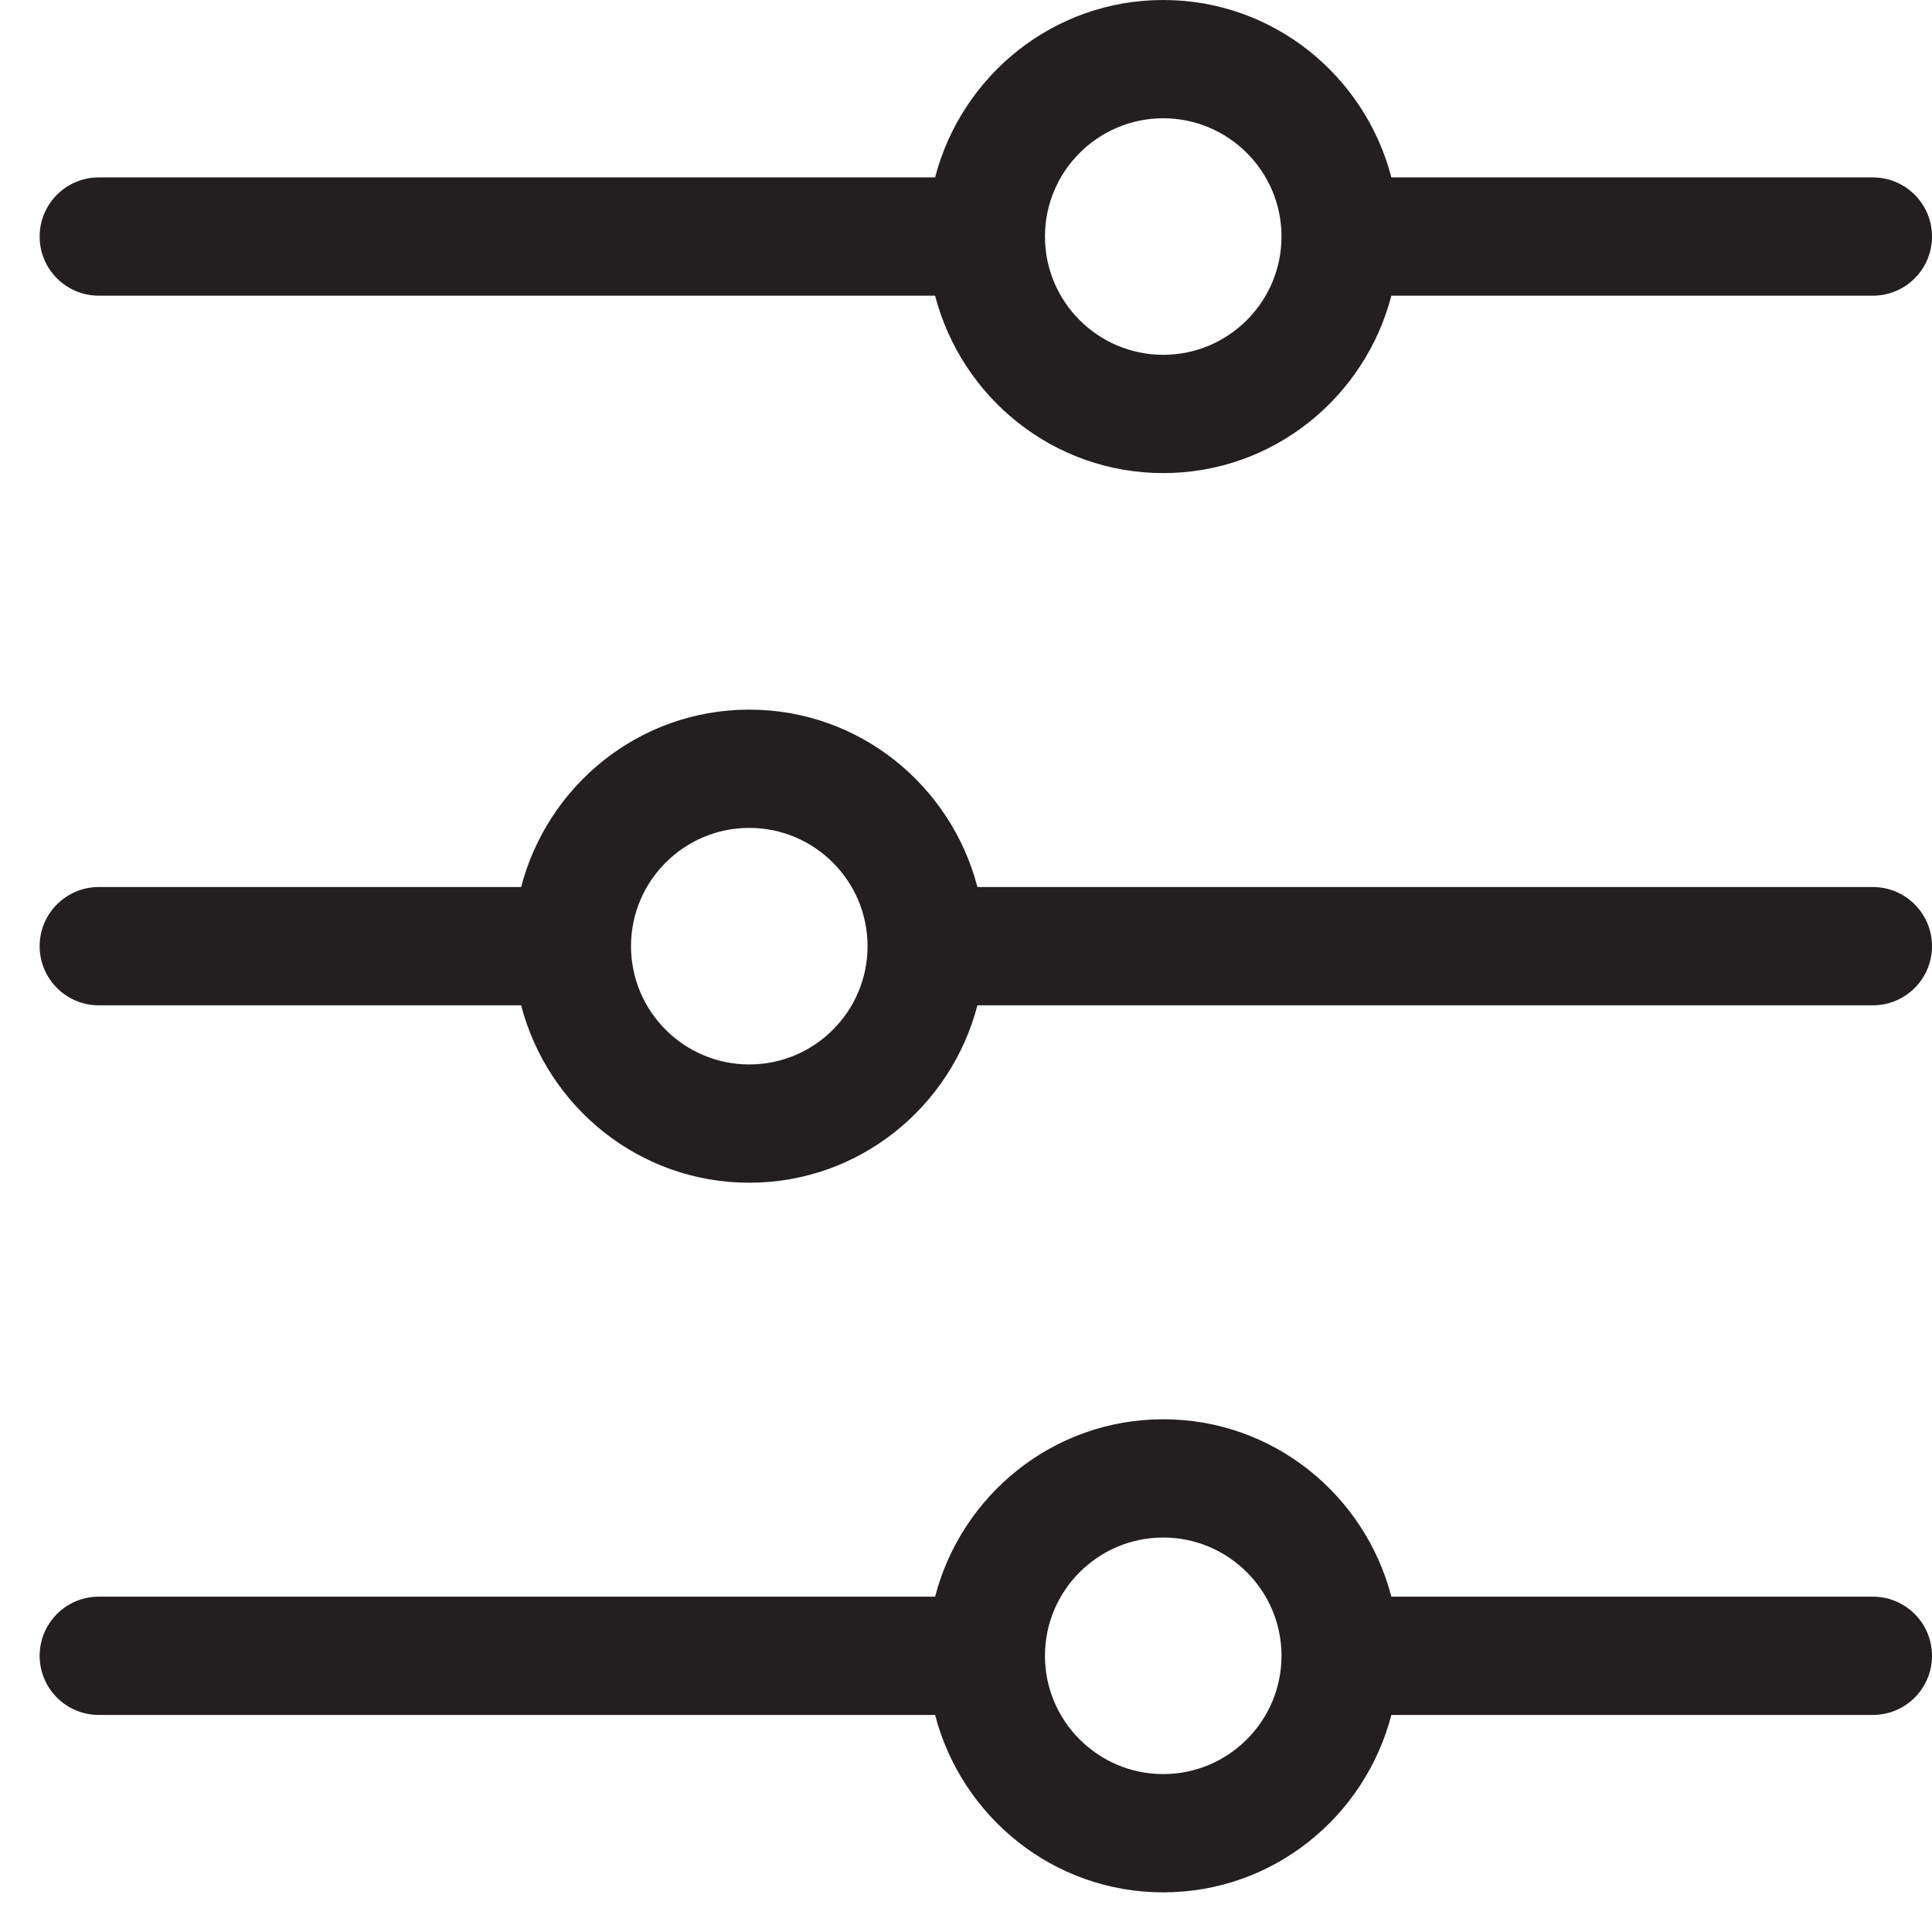
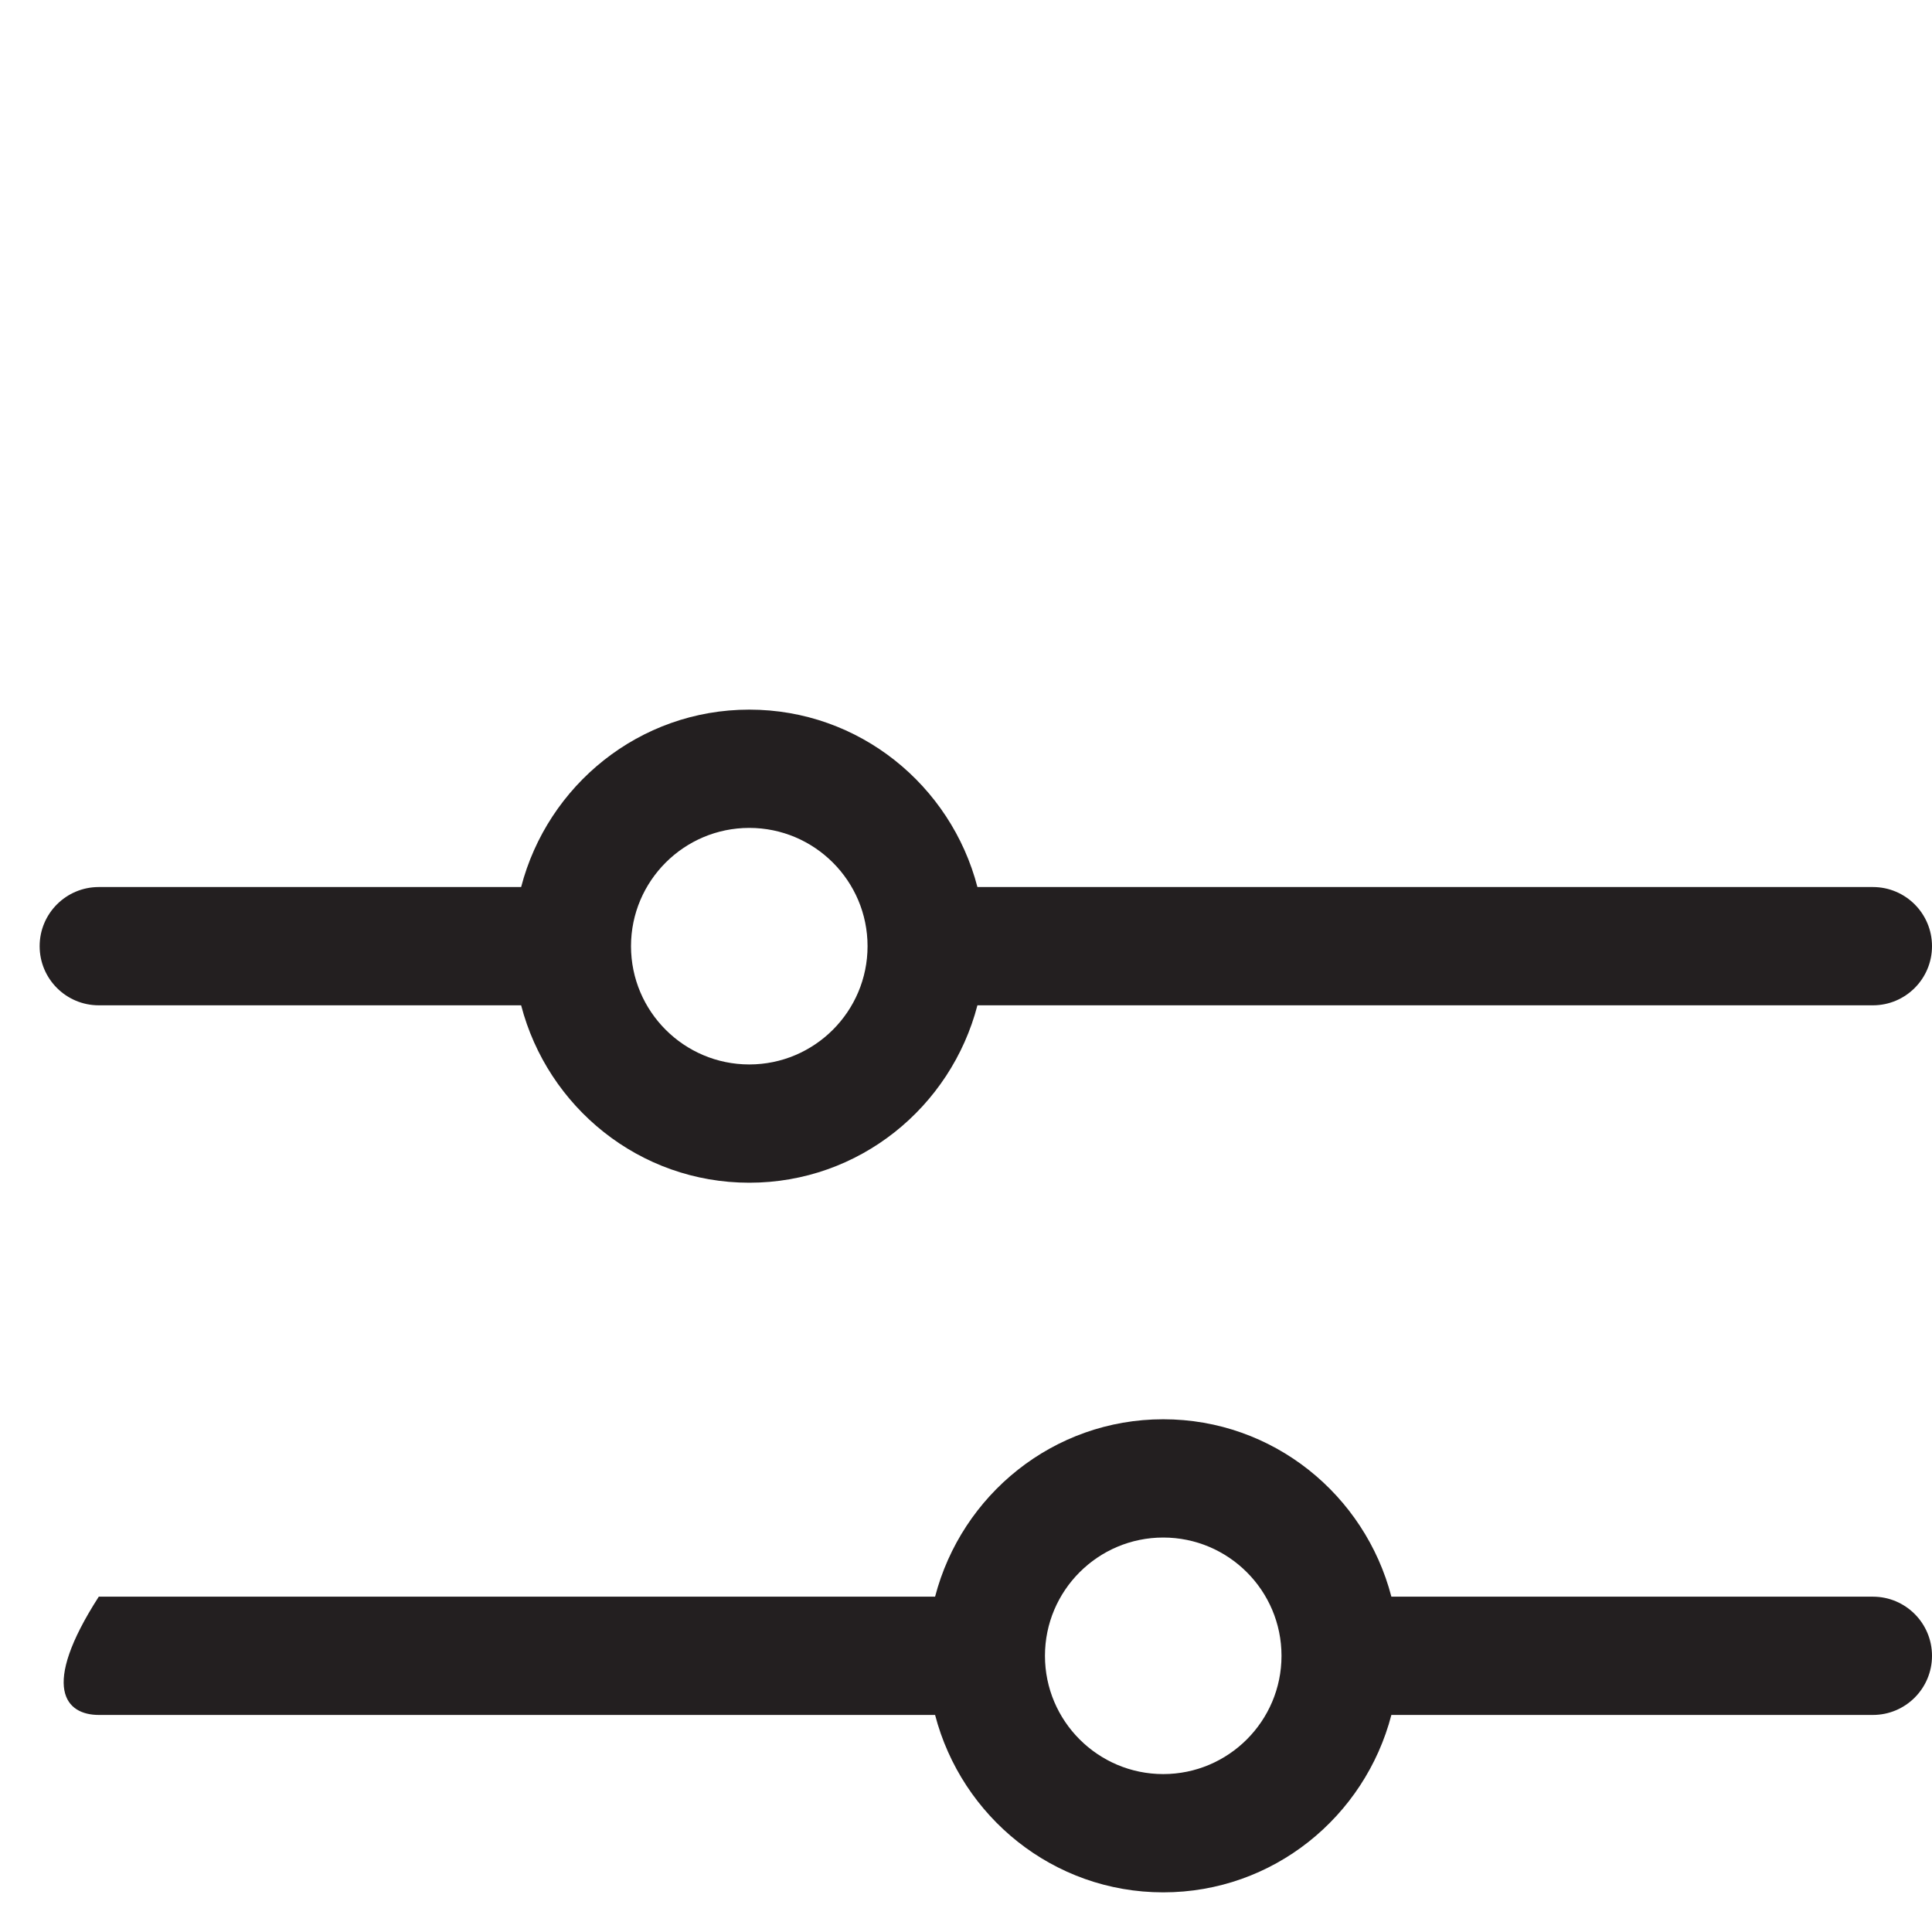
<svg xmlns="http://www.w3.org/2000/svg" width="23px" height="23px" viewBox="0 0 23 23" version="1.1">
  <title>icon-filters-new</title>
  <g id="Page-1" stroke="none" stroke-width="1" fill="none" fill-rule="evenodd">
    <g id="Pop-Montreal---Schedule-/-During-Festival-" transform="translate(-1202, -502)" fill="#231F20" fill-rule="nonzero">
      <g id="Filters" transform="translate(1065, 486)">
        <g id="icon-filters-new" transform="translate(148.736, 27.264) rotate(-270) translate(-148.736, -27.264) translate(137.472, 16)">
-           <path d="M3.52,6.436 L3.52,0.704 C3.52,0.315 3.205,0 2.816,0 C2.427,0 2.112,0.315 2.112,0.704 L2.112,6.436 C0.901,6.751 0,7.843 0,9.152 C0,10.461 0.901,11.553 2.112,11.868 L2.112,21.824 C2.112,22.213 2.427,22.528 2.816,22.528 C3.205,22.528 3.52,22.213 3.52,21.824 L3.52,11.868 C4.731,11.553 5.632,10.461 5.632,9.152 C5.632,7.843 4.731,6.751 3.52,6.436 Z M2.816,10.56 C2.039,10.56 1.408,9.928 1.408,9.152 C1.408,8.376 2.039,7.744 2.816,7.744 C3.593,7.744 4.224,8.376 4.224,9.152 C4.224,9.928 3.593,10.56 2.816,10.56 Z" id="Shape" />
          <path d="M11.968,11.364 L11.968,0.704 C11.968,0.315 11.653,0 11.264,0 C10.875,0 10.56,0.315 10.56,0.704 L10.56,11.364 C9.349,11.679 8.448,12.771 8.448,14.08 C8.448,15.389 9.349,16.481 10.56,16.796 L10.56,21.824 C10.56,22.213 10.875,22.528 11.264,22.528 C11.653,22.528 11.968,22.213 11.968,21.824 L11.968,16.796 C13.179,16.481 14.08,15.389 14.08,14.08 C14.08,12.771 13.179,11.679 11.968,11.364 Z M11.264,15.488 C10.487,15.488 9.856,14.856 9.856,14.08 C9.856,13.304 10.487,12.672 11.264,12.672 C12.041,12.672 12.672,13.304 12.672,14.08 C12.672,14.856 12.041,15.488 11.264,15.488 Z" id="Shape" />
-           <path d="M22.528,9.152 C22.528,7.843 21.627,6.751 20.416,6.436 L20.416,0.704 C20.416,0.315 20.101,0 19.712,0 C19.323,0 19.008,0.315 19.008,0.704 L19.008,6.436 C17.797,6.751 16.896,7.843 16.896,9.152 C16.896,10.461 17.797,11.553 19.008,11.868 L19.008,21.824 C19.008,22.213 19.323,22.528 19.712,22.528 C20.101,22.528 20.416,22.213 20.416,21.824 L20.416,11.868 C21.627,11.553 22.528,10.461 22.528,9.152 Z M19.712,10.56 C18.935,10.56 18.304,9.928 18.304,9.152 C18.304,8.376 18.935,7.744 19.712,7.744 C20.489,7.744 21.12,8.376 21.12,9.152 C21.12,9.928 20.489,10.56 19.712,10.56 Z" id="Shape" />
+           <path d="M22.528,9.152 C22.528,7.843 21.627,6.751 20.416,6.436 L20.416,0.704 C20.416,0.315 20.101,0 19.712,0 C19.323,0 19.008,0.315 19.008,0.704 L19.008,6.436 C17.797,6.751 16.896,7.843 16.896,9.152 C16.896,10.461 17.797,11.553 19.008,11.868 L19.008,21.824 C20.101,22.528 20.416,22.213 20.416,21.824 L20.416,11.868 C21.627,11.553 22.528,10.461 22.528,9.152 Z M19.712,10.56 C18.935,10.56 18.304,9.928 18.304,9.152 C18.304,8.376 18.935,7.744 19.712,7.744 C20.489,7.744 21.12,8.376 21.12,9.152 C21.12,9.928 20.489,10.56 19.712,10.56 Z" id="Shape" />
        </g>
      </g>
    </g>
  </g>
</svg>